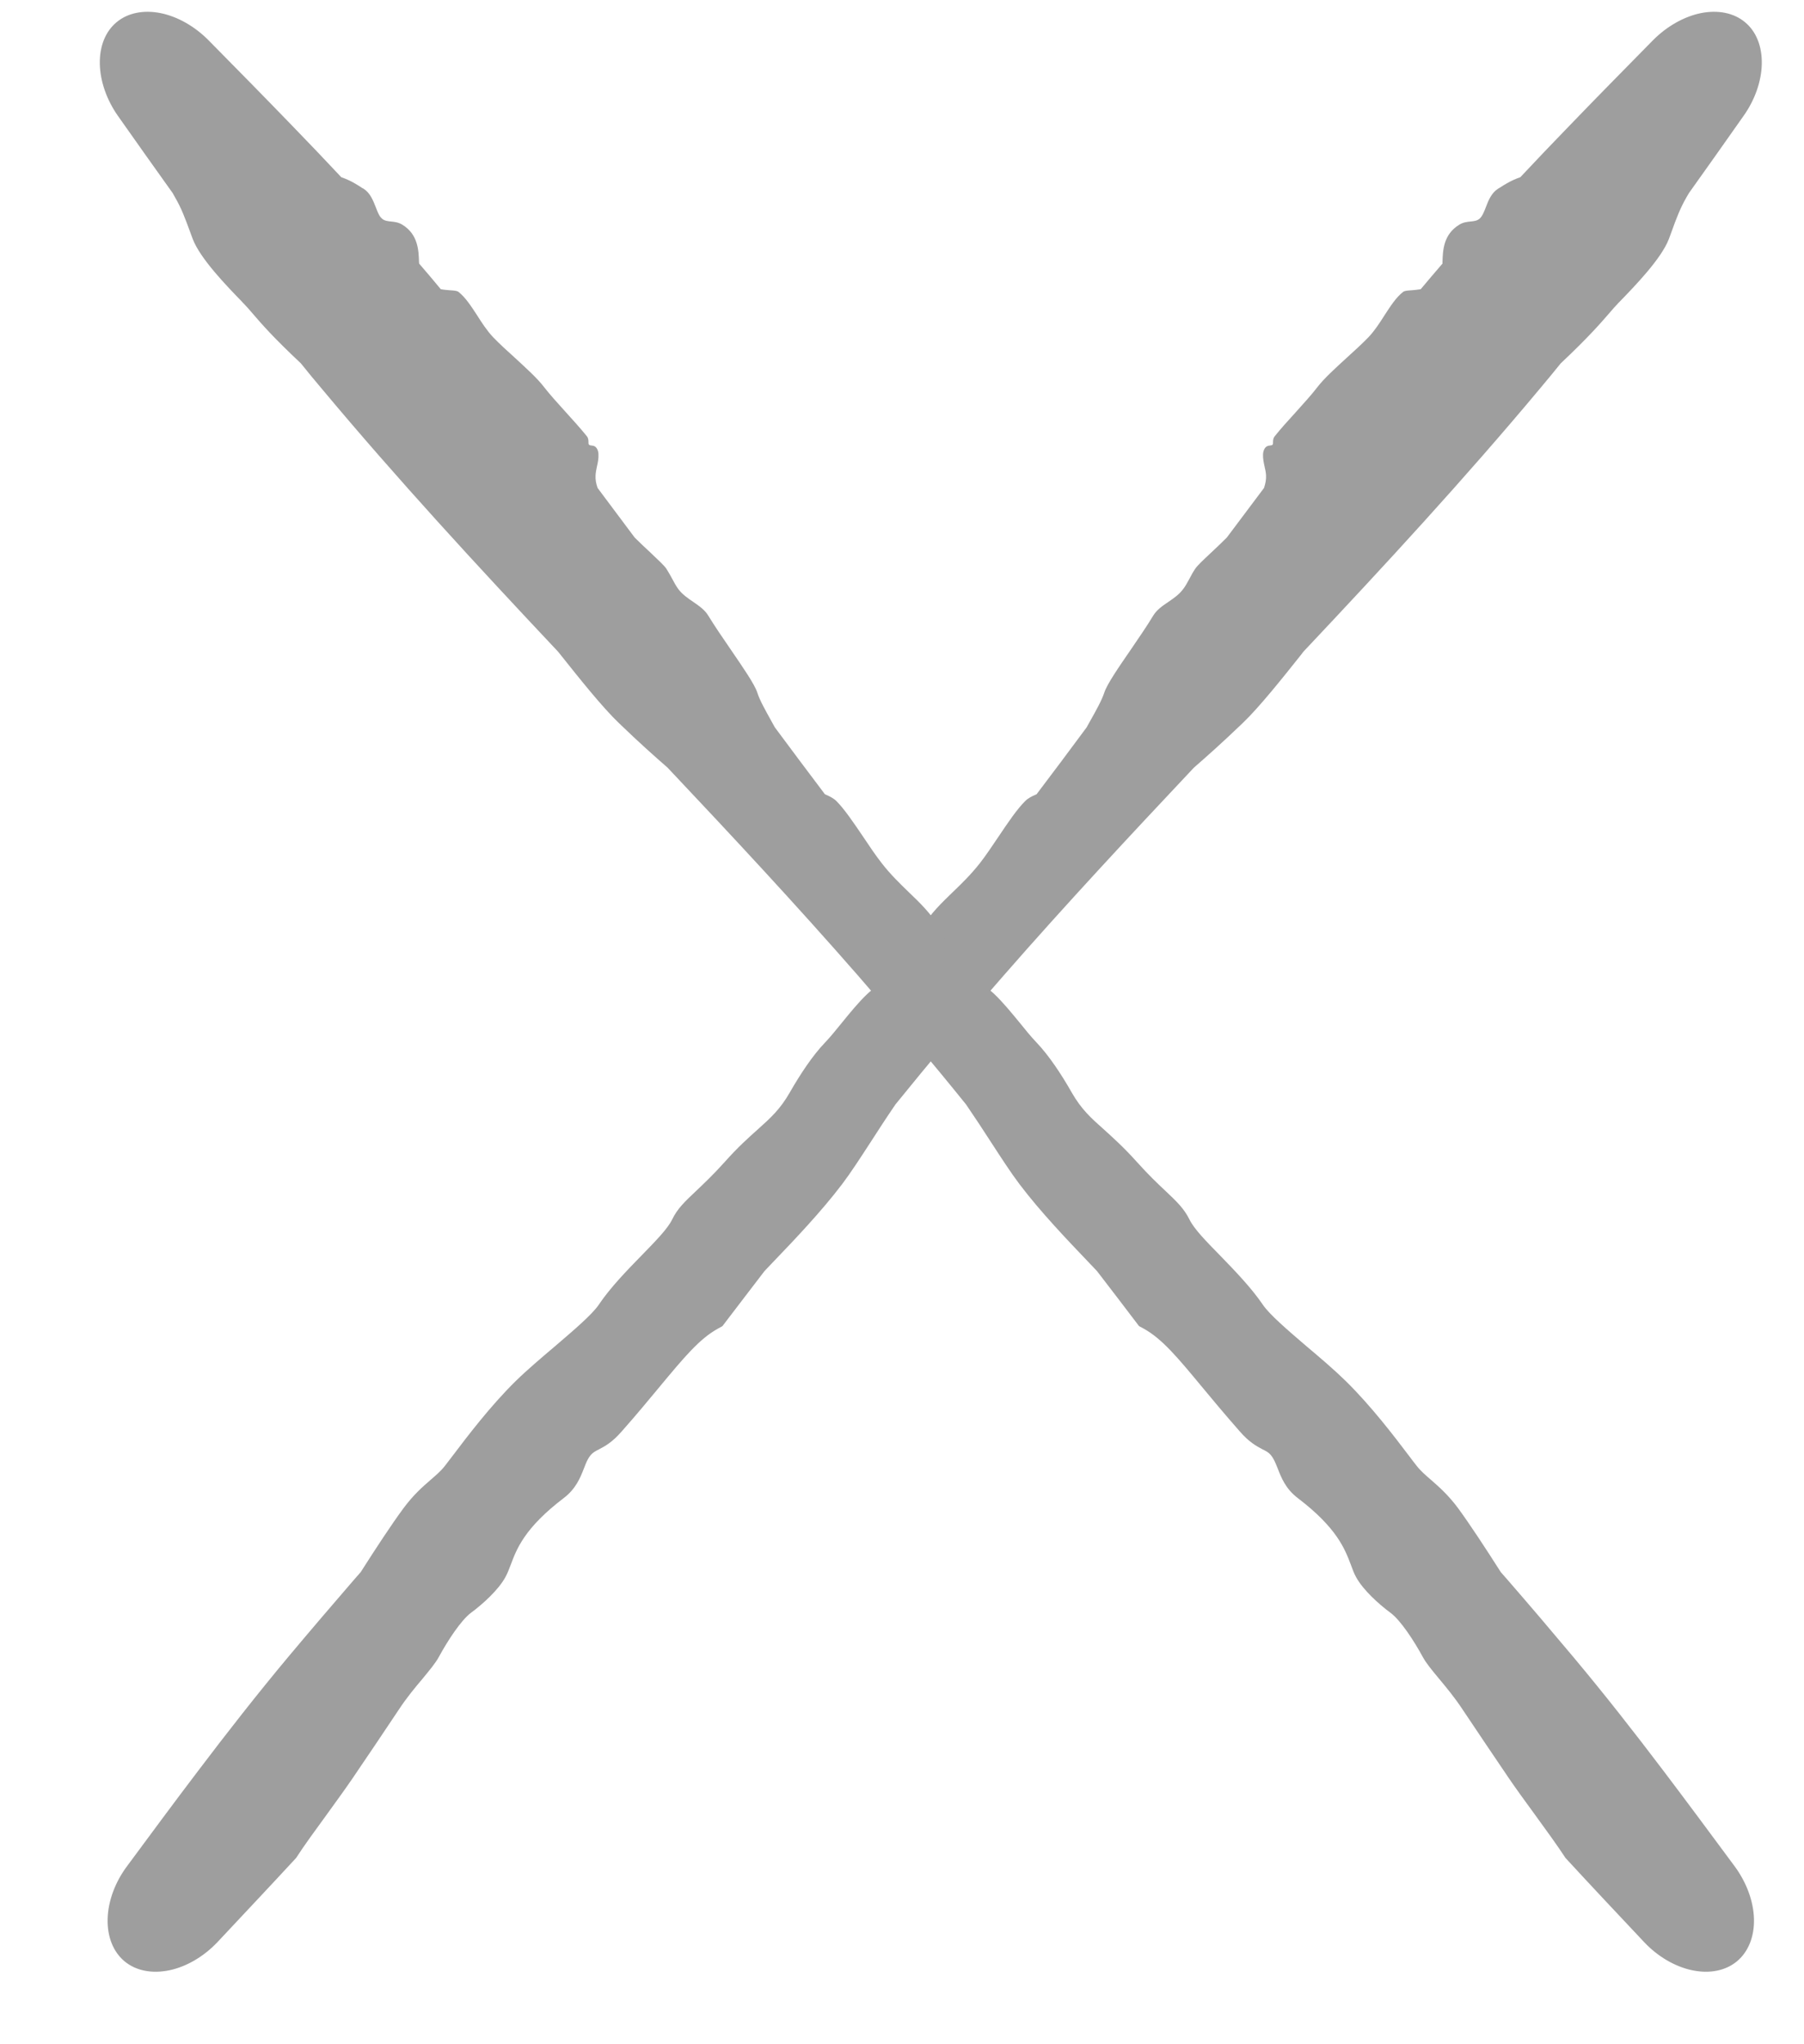
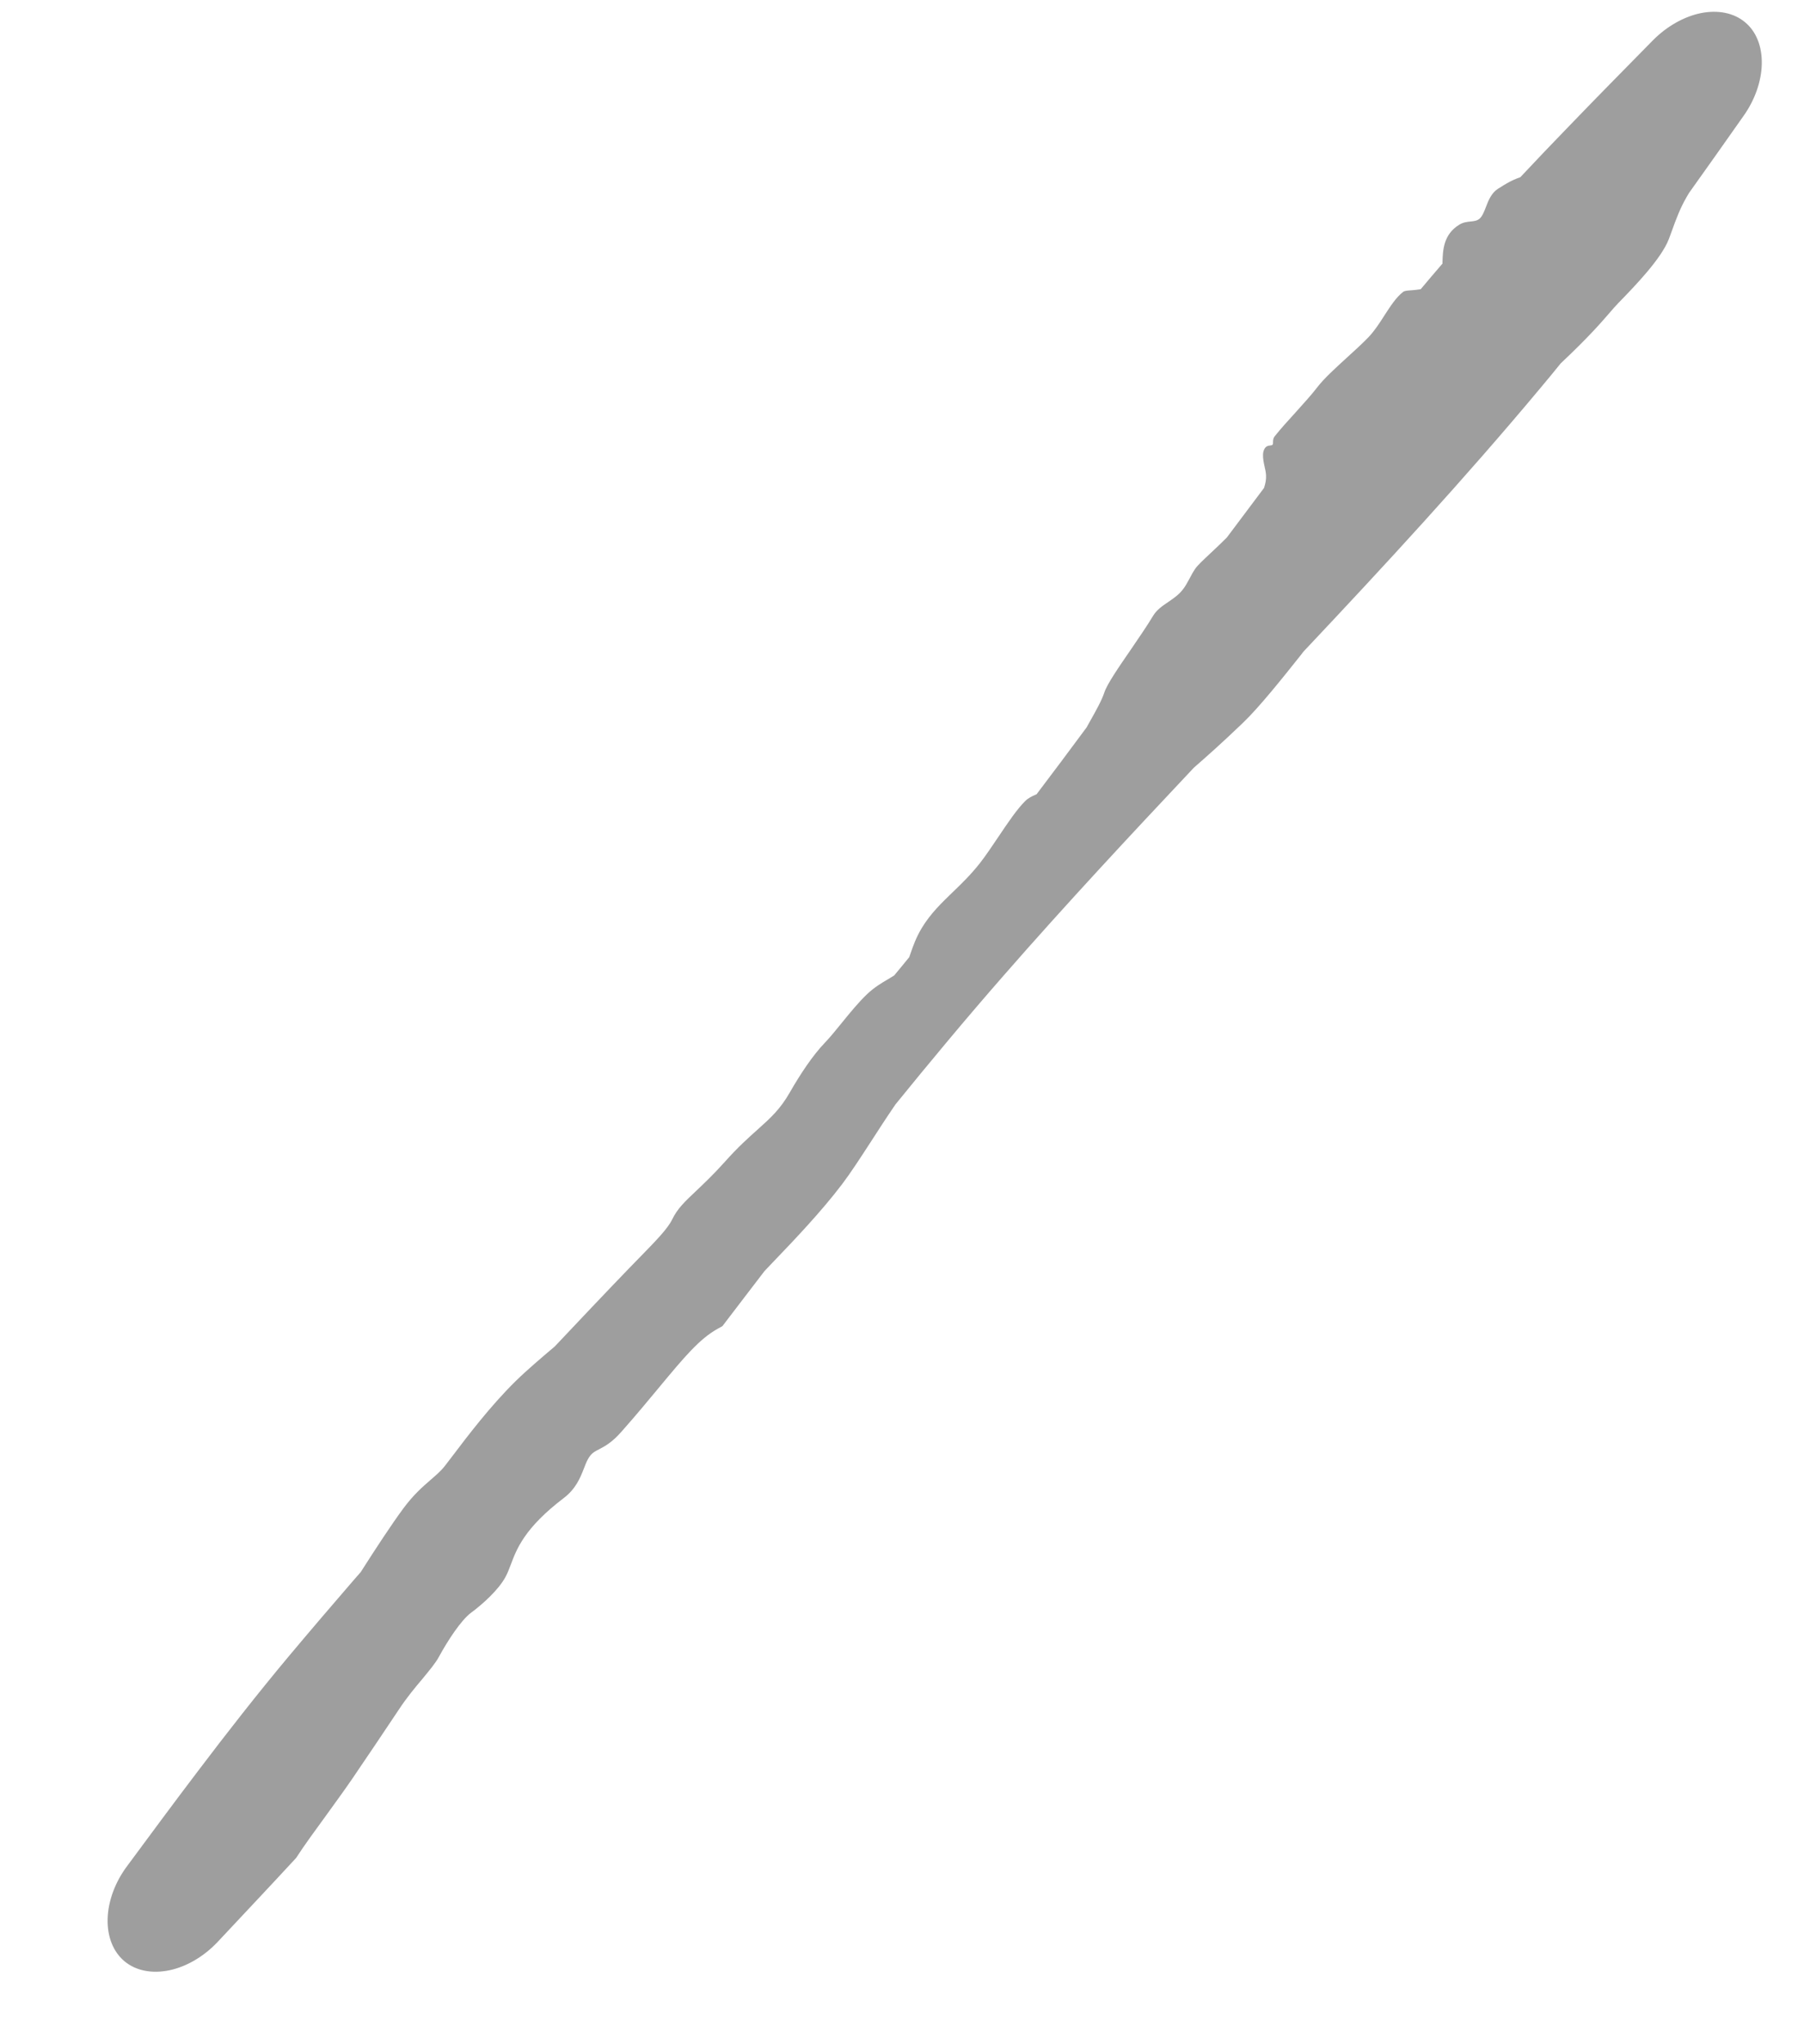
<svg xmlns="http://www.w3.org/2000/svg" width="15" height="17" viewBox="0 0 15 17" fill="none">
-   <path d="M13.877 1.986C13.815 2.151 13.591 2.381 13.468 2.508C13.466 2.511 13.463 2.513 13.461 2.515C13.432 2.545 13.406 2.575 13.376 2.61C13.303 2.694 13.205 2.807 12.977 3.022C12.92 3.093 12.862 3.163 12.804 3.232C12.176 3.984 11.511 4.705 10.838 5.419C10.83 5.429 10.822 5.439 10.815 5.449C10.662 5.641 10.472 5.88 10.333 6.013C10.156 6.183 10.031 6.293 9.927 6.384C9.393 6.951 8.862 7.521 8.35 8.107C8.189 8.291 8.031 8.476 7.874 8.664C7.73 8.836 7.588 9.009 7.446 9.184C7.372 9.292 7.304 9.397 7.241 9.495C7.152 9.632 7.073 9.754 7.001 9.849C6.827 10.078 6.602 10.314 6.434 10.489C6.407 10.518 6.381 10.545 6.357 10.57C6.24 10.722 6.124 10.875 6.007 11.028C5.995 11.035 5.983 11.041 5.971 11.048C5.816 11.133 5.688 11.288 5.485 11.532C5.397 11.638 5.295 11.762 5.17 11.903C5.09 11.995 5.031 12.026 4.982 12.052C4.968 12.059 4.954 12.066 4.942 12.074C4.898 12.102 4.878 12.152 4.855 12.212C4.825 12.289 4.788 12.382 4.686 12.459C4.361 12.707 4.296 12.881 4.247 13.012C4.232 13.051 4.219 13.086 4.201 13.118C4.143 13.222 4.019 13.336 3.915 13.413C3.833 13.475 3.723 13.643 3.649 13.779C3.621 13.831 3.571 13.89 3.513 13.961C3.452 14.033 3.382 14.117 3.317 14.216C3.152 14.463 3.064 14.594 2.992 14.699C2.972 14.729 2.953 14.757 2.934 14.785C2.874 14.873 2.797 14.979 2.719 15.087C2.625 15.216 2.529 15.347 2.462 15.451C2.245 15.686 2.026 15.918 1.808 16.151C1.695 16.27 1.552 16.355 1.408 16.385C1.263 16.415 1.13 16.389 1.035 16.31C0.94 16.23 0.891 16.104 0.895 15.957C0.899 15.809 0.957 15.653 1.055 15.521C1.251 15.256 1.447 14.99 1.647 14.727C1.89 14.406 2.138 14.089 2.395 13.781C2.575 13.566 2.758 13.352 2.942 13.139C2.961 13.117 2.98 13.096 2.999 13.074C3.127 12.873 3.257 12.675 3.356 12.541C3.438 12.431 3.514 12.364 3.58 12.307C3.625 12.268 3.665 12.234 3.698 12.192C3.715 12.17 3.739 12.139 3.767 12.102C3.882 11.95 4.077 11.692 4.289 11.484C4.383 11.392 4.501 11.292 4.613 11.197C4.773 11.06 4.923 10.932 4.978 10.851C5.074 10.708 5.212 10.566 5.334 10.441C5.45 10.322 5.552 10.218 5.589 10.141C5.633 10.05 5.695 9.992 5.787 9.905C5.85 9.845 5.928 9.772 6.025 9.664C6.136 9.539 6.225 9.46 6.301 9.392C6.407 9.297 6.487 9.225 6.567 9.085C6.656 8.93 6.758 8.776 6.859 8.671C6.905 8.623 6.952 8.564 7.002 8.503C7.067 8.423 7.136 8.338 7.209 8.268C7.269 8.211 7.331 8.174 7.386 8.142C7.403 8.131 7.42 8.122 7.435 8.112C7.477 8.061 7.519 8.011 7.56 7.96C7.564 7.949 7.568 7.938 7.572 7.926C7.592 7.867 7.618 7.795 7.664 7.718C7.738 7.596 7.828 7.51 7.922 7.419C7.996 7.348 8.072 7.274 8.147 7.179C8.198 7.114 8.25 7.035 8.303 6.957C8.38 6.842 8.457 6.728 8.525 6.661C8.55 6.636 8.581 6.622 8.612 6.608C8.612 6.608 8.613 6.608 8.613 6.608C8.615 6.607 8.617 6.606 8.619 6.605C8.759 6.421 8.897 6.235 9.035 6.049C9.045 6.031 9.055 6.013 9.065 5.995C9.114 5.908 9.161 5.824 9.182 5.76C9.204 5.691 9.3 5.551 9.402 5.403C9.468 5.306 9.537 5.206 9.588 5.121C9.618 5.071 9.665 5.039 9.714 5.006C9.759 4.975 9.805 4.944 9.84 4.896C9.858 4.872 9.873 4.844 9.89 4.813C9.904 4.786 9.919 4.758 9.938 4.73C9.955 4.704 10.005 4.657 10.07 4.596C10.11 4.559 10.155 4.516 10.201 4.47C10.304 4.333 10.407 4.195 10.51 4.058C10.522 4.022 10.529 3.987 10.527 3.954C10.526 3.93 10.521 3.906 10.515 3.881C10.508 3.848 10.5 3.813 10.502 3.776C10.504 3.747 10.516 3.721 10.534 3.712C10.542 3.707 10.551 3.706 10.559 3.705C10.569 3.704 10.577 3.703 10.582 3.697C10.585 3.693 10.585 3.686 10.585 3.677C10.585 3.663 10.586 3.644 10.6 3.627C10.65 3.564 10.713 3.495 10.774 3.428C10.841 3.353 10.908 3.28 10.955 3.218C11.009 3.148 11.102 3.063 11.196 2.977C11.261 2.918 11.327 2.858 11.379 2.804C11.43 2.75 11.472 2.685 11.512 2.622C11.561 2.547 11.607 2.474 11.666 2.428C11.678 2.418 11.704 2.416 11.736 2.414C11.76 2.412 11.786 2.41 11.813 2.405C11.873 2.333 11.933 2.263 11.994 2.192C11.994 2.188 11.994 2.184 11.994 2.18C11.994 2.18 11.994 2.179 11.994 2.179C11.997 2.083 12.001 1.95 12.133 1.869C12.166 1.848 12.199 1.845 12.228 1.842C12.257 1.839 12.283 1.836 12.303 1.818C12.326 1.797 12.34 1.761 12.355 1.722C12.376 1.667 12.4 1.606 12.455 1.57C12.459 1.568 12.463 1.565 12.467 1.563C12.507 1.537 12.566 1.499 12.641 1.474C12.776 1.33 12.913 1.186 13.051 1.044C13.28 0.806 13.513 0.57 13.745 0.334C13.858 0.22 14.001 0.138 14.143 0.109C14.286 0.081 14.417 0.107 14.51 0.185C14.603 0.262 14.652 0.386 14.649 0.532C14.646 0.677 14.591 0.832 14.498 0.963C14.347 1.178 14.195 1.393 14.043 1.606C14.036 1.618 14.029 1.63 14.022 1.642C13.97 1.732 13.935 1.826 13.901 1.921C13.893 1.942 13.885 1.964 13.877 1.986Z" fill="#9E9E9E" />
-   <path d="M1.602 1.986C1.664 2.151 1.888 2.381 2.011 2.508C2.013 2.511 2.015 2.513 2.017 2.515C2.047 2.545 2.073 2.575 2.103 2.61C2.175 2.694 2.273 2.807 2.502 3.022C2.559 3.093 2.616 3.163 2.675 3.232C3.303 3.984 3.968 4.705 4.64 5.419C4.648 5.429 4.656 5.439 4.664 5.449C4.817 5.641 5.007 5.88 5.146 6.013C5.322 6.183 5.447 6.293 5.551 6.384C6.086 6.951 6.617 7.521 7.129 8.107C7.289 8.291 7.448 8.476 7.604 8.664C7.748 8.836 7.891 9.009 8.032 9.184C8.106 9.292 8.175 9.397 8.238 9.495C8.327 9.632 8.406 9.754 8.478 9.849C8.651 10.078 8.877 10.314 9.044 10.489C9.072 10.518 9.097 10.545 9.121 10.57C9.238 10.722 9.355 10.875 9.471 11.028C9.483 11.035 9.495 11.041 9.508 11.048C9.662 11.133 9.791 11.288 9.993 11.532C10.081 11.638 10.184 11.762 10.308 11.903C10.388 11.995 10.448 12.026 10.496 12.052C10.511 12.059 10.524 12.066 10.537 12.074C10.58 12.102 10.6 12.152 10.624 12.212C10.654 12.289 10.69 12.382 10.792 12.459C11.117 12.707 11.182 12.881 11.232 13.012C11.246 13.051 11.259 13.086 11.277 13.118C11.335 13.222 11.459 13.336 11.563 13.413C11.646 13.475 11.756 13.643 11.83 13.779C11.858 13.831 11.907 13.89 11.966 13.961C12.026 14.033 12.096 14.117 12.161 14.216C12.326 14.463 12.415 14.594 12.486 14.699C12.507 14.729 12.525 14.757 12.544 14.785C12.604 14.873 12.681 14.979 12.76 15.087C12.854 15.216 12.949 15.347 13.017 15.451C13.233 15.686 13.452 15.918 13.671 16.151C13.783 16.27 13.927 16.355 14.071 16.385C14.215 16.415 14.348 16.389 14.443 16.31C14.538 16.23 14.588 16.104 14.584 15.957C14.58 15.809 14.521 15.653 14.424 15.521C14.228 15.256 14.031 14.99 13.832 14.727C13.589 14.406 13.341 14.089 13.083 13.781C12.903 13.566 12.721 13.352 12.536 13.139C12.517 13.117 12.498 13.096 12.479 13.074C12.351 12.873 12.221 12.675 12.123 12.541C12.041 12.431 11.964 12.364 11.899 12.307C11.854 12.268 11.814 12.234 11.781 12.192C11.763 12.17 11.74 12.139 11.712 12.102C11.597 11.95 11.401 11.692 11.189 11.484C11.095 11.392 10.978 11.292 10.865 11.197C10.705 11.06 10.556 10.932 10.501 10.851C10.404 10.708 10.266 10.566 10.145 10.441C10.028 10.322 9.927 10.218 9.89 10.141C9.845 10.05 9.784 9.992 9.692 9.905C9.628 9.845 9.551 9.772 9.454 9.664C9.342 9.539 9.253 9.46 9.178 9.392C9.071 9.297 8.991 9.225 8.911 9.085C8.823 8.93 8.72 8.776 8.62 8.671C8.574 8.623 8.526 8.564 8.477 8.503C8.411 8.423 8.342 8.338 8.269 8.268C8.209 8.211 8.147 8.174 8.093 8.142C8.075 8.131 8.059 8.122 8.044 8.112C8.002 8.061 7.96 8.011 7.919 7.96C7.915 7.949 7.911 7.938 7.907 7.926C7.886 7.867 7.861 7.795 7.814 7.718C7.74 7.596 7.651 7.51 7.556 7.419C7.483 7.348 7.406 7.274 7.332 7.179C7.281 7.114 7.228 7.035 7.176 6.957C7.098 6.842 7.021 6.728 6.954 6.661C6.928 6.636 6.897 6.622 6.866 6.608C6.866 6.608 6.866 6.608 6.866 6.608C6.864 6.607 6.862 6.606 6.859 6.605C6.72 6.421 6.581 6.235 6.443 6.049C6.433 6.031 6.423 6.013 6.413 5.995C6.365 5.908 6.317 5.824 6.297 5.76C6.275 5.691 6.178 5.551 6.077 5.403C6.01 5.306 5.942 5.206 5.89 5.121C5.86 5.071 5.813 5.039 5.765 5.006C5.72 4.975 5.673 4.944 5.638 4.896C5.621 4.872 5.605 4.844 5.589 4.813C5.574 4.786 5.559 4.758 5.541 4.73C5.524 4.704 5.473 4.657 5.409 4.596C5.369 4.559 5.323 4.516 5.277 4.47C5.175 4.333 5.072 4.195 4.969 4.058C4.956 4.022 4.95 3.987 4.952 3.954C4.953 3.93 4.958 3.906 4.963 3.881C4.971 3.848 4.978 3.813 4.976 3.776C4.975 3.747 4.962 3.721 4.945 3.712C4.937 3.707 4.928 3.706 4.919 3.705C4.91 3.704 4.901 3.703 4.897 3.697C4.893 3.693 4.893 3.686 4.893 3.677C4.893 3.663 4.893 3.644 4.879 3.627C4.828 3.564 4.766 3.495 4.705 3.428C4.637 3.353 4.571 3.28 4.523 3.218C4.47 3.148 4.376 3.063 4.283 2.977C4.217 2.918 4.152 2.858 4.1 2.804C4.049 2.75 4.007 2.685 3.967 2.622C3.918 2.547 3.871 2.474 3.813 2.428C3.801 2.418 3.775 2.416 3.742 2.414C3.719 2.412 3.692 2.41 3.665 2.405C3.606 2.333 3.546 2.263 3.485 2.192C3.485 2.188 3.485 2.184 3.484 2.18C3.484 2.18 3.484 2.179 3.484 2.179C3.481 2.083 3.477 1.95 3.346 1.869C3.312 1.848 3.28 1.845 3.25 1.842C3.222 1.839 3.196 1.836 3.176 1.818C3.152 1.797 3.139 1.761 3.124 1.722C3.102 1.667 3.079 1.606 3.024 1.57C3.02 1.568 3.016 1.565 3.011 1.563C2.972 1.537 2.913 1.499 2.838 1.474C2.703 1.33 2.566 1.186 2.428 1.044C2.198 0.806 1.966 0.57 1.733 0.334C1.62 0.22 1.478 0.138 1.335 0.109C1.193 0.081 1.062 0.107 0.969 0.185C0.876 0.262 0.827 0.386 0.83 0.532C0.833 0.677 0.888 0.832 0.98 0.963C1.132 1.178 1.283 1.393 1.436 1.606C1.442 1.618 1.449 1.63 1.456 1.642C1.509 1.732 1.543 1.826 1.578 1.921C1.586 1.942 1.594 1.964 1.602 1.986Z" fill="#9E9E9E" />
+   <path d="M13.877 1.986C13.815 2.151 13.591 2.381 13.468 2.508C13.466 2.511 13.463 2.513 13.461 2.515C13.432 2.545 13.406 2.575 13.376 2.61C13.303 2.694 13.205 2.807 12.977 3.022C12.92 3.093 12.862 3.163 12.804 3.232C12.176 3.984 11.511 4.705 10.838 5.419C10.83 5.429 10.822 5.439 10.815 5.449C10.662 5.641 10.472 5.88 10.333 6.013C10.156 6.183 10.031 6.293 9.927 6.384C9.393 6.951 8.862 7.521 8.35 8.107C8.189 8.291 8.031 8.476 7.874 8.664C7.73 8.836 7.588 9.009 7.446 9.184C7.372 9.292 7.304 9.397 7.241 9.495C7.152 9.632 7.073 9.754 7.001 9.849C6.827 10.078 6.602 10.314 6.434 10.489C6.407 10.518 6.381 10.545 6.357 10.57C6.24 10.722 6.124 10.875 6.007 11.028C5.995 11.035 5.983 11.041 5.971 11.048C5.816 11.133 5.688 11.288 5.485 11.532C5.397 11.638 5.295 11.762 5.17 11.903C5.09 11.995 5.031 12.026 4.982 12.052C4.968 12.059 4.954 12.066 4.942 12.074C4.898 12.102 4.878 12.152 4.855 12.212C4.825 12.289 4.788 12.382 4.686 12.459C4.361 12.707 4.296 12.881 4.247 13.012C4.232 13.051 4.219 13.086 4.201 13.118C4.143 13.222 4.019 13.336 3.915 13.413C3.833 13.475 3.723 13.643 3.649 13.779C3.621 13.831 3.571 13.89 3.513 13.961C3.452 14.033 3.382 14.117 3.317 14.216C3.152 14.463 3.064 14.594 2.992 14.699C2.972 14.729 2.953 14.757 2.934 14.785C2.874 14.873 2.797 14.979 2.719 15.087C2.625 15.216 2.529 15.347 2.462 15.451C2.245 15.686 2.026 15.918 1.808 16.151C1.695 16.27 1.552 16.355 1.408 16.385C1.263 16.415 1.13 16.389 1.035 16.31C0.94 16.23 0.891 16.104 0.895 15.957C0.899 15.809 0.957 15.653 1.055 15.521C1.251 15.256 1.447 14.99 1.647 14.727C1.89 14.406 2.138 14.089 2.395 13.781C2.575 13.566 2.758 13.352 2.942 13.139C2.961 13.117 2.98 13.096 2.999 13.074C3.127 12.873 3.257 12.675 3.356 12.541C3.438 12.431 3.514 12.364 3.58 12.307C3.625 12.268 3.665 12.234 3.698 12.192C3.715 12.17 3.739 12.139 3.767 12.102C3.882 11.95 4.077 11.692 4.289 11.484C4.383 11.392 4.501 11.292 4.613 11.197C5.074 10.708 5.212 10.566 5.334 10.441C5.45 10.322 5.552 10.218 5.589 10.141C5.633 10.05 5.695 9.992 5.787 9.905C5.85 9.845 5.928 9.772 6.025 9.664C6.136 9.539 6.225 9.46 6.301 9.392C6.407 9.297 6.487 9.225 6.567 9.085C6.656 8.93 6.758 8.776 6.859 8.671C6.905 8.623 6.952 8.564 7.002 8.503C7.067 8.423 7.136 8.338 7.209 8.268C7.269 8.211 7.331 8.174 7.386 8.142C7.403 8.131 7.42 8.122 7.435 8.112C7.477 8.061 7.519 8.011 7.56 7.96C7.564 7.949 7.568 7.938 7.572 7.926C7.592 7.867 7.618 7.795 7.664 7.718C7.738 7.596 7.828 7.51 7.922 7.419C7.996 7.348 8.072 7.274 8.147 7.179C8.198 7.114 8.25 7.035 8.303 6.957C8.38 6.842 8.457 6.728 8.525 6.661C8.55 6.636 8.581 6.622 8.612 6.608C8.612 6.608 8.613 6.608 8.613 6.608C8.615 6.607 8.617 6.606 8.619 6.605C8.759 6.421 8.897 6.235 9.035 6.049C9.045 6.031 9.055 6.013 9.065 5.995C9.114 5.908 9.161 5.824 9.182 5.76C9.204 5.691 9.3 5.551 9.402 5.403C9.468 5.306 9.537 5.206 9.588 5.121C9.618 5.071 9.665 5.039 9.714 5.006C9.759 4.975 9.805 4.944 9.84 4.896C9.858 4.872 9.873 4.844 9.89 4.813C9.904 4.786 9.919 4.758 9.938 4.73C9.955 4.704 10.005 4.657 10.07 4.596C10.11 4.559 10.155 4.516 10.201 4.47C10.304 4.333 10.407 4.195 10.51 4.058C10.522 4.022 10.529 3.987 10.527 3.954C10.526 3.93 10.521 3.906 10.515 3.881C10.508 3.848 10.5 3.813 10.502 3.776C10.504 3.747 10.516 3.721 10.534 3.712C10.542 3.707 10.551 3.706 10.559 3.705C10.569 3.704 10.577 3.703 10.582 3.697C10.585 3.693 10.585 3.686 10.585 3.677C10.585 3.663 10.586 3.644 10.6 3.627C10.65 3.564 10.713 3.495 10.774 3.428C10.841 3.353 10.908 3.28 10.955 3.218C11.009 3.148 11.102 3.063 11.196 2.977C11.261 2.918 11.327 2.858 11.379 2.804C11.43 2.75 11.472 2.685 11.512 2.622C11.561 2.547 11.607 2.474 11.666 2.428C11.678 2.418 11.704 2.416 11.736 2.414C11.76 2.412 11.786 2.41 11.813 2.405C11.873 2.333 11.933 2.263 11.994 2.192C11.994 2.188 11.994 2.184 11.994 2.18C11.994 2.18 11.994 2.179 11.994 2.179C11.997 2.083 12.001 1.95 12.133 1.869C12.166 1.848 12.199 1.845 12.228 1.842C12.257 1.839 12.283 1.836 12.303 1.818C12.326 1.797 12.34 1.761 12.355 1.722C12.376 1.667 12.4 1.606 12.455 1.57C12.459 1.568 12.463 1.565 12.467 1.563C12.507 1.537 12.566 1.499 12.641 1.474C12.776 1.33 12.913 1.186 13.051 1.044C13.28 0.806 13.513 0.57 13.745 0.334C13.858 0.22 14.001 0.138 14.143 0.109C14.286 0.081 14.417 0.107 14.51 0.185C14.603 0.262 14.652 0.386 14.649 0.532C14.646 0.677 14.591 0.832 14.498 0.963C14.347 1.178 14.195 1.393 14.043 1.606C14.036 1.618 14.029 1.63 14.022 1.642C13.97 1.732 13.935 1.826 13.901 1.921C13.893 1.942 13.885 1.964 13.877 1.986Z" fill="#9E9E9E" />
</svg>